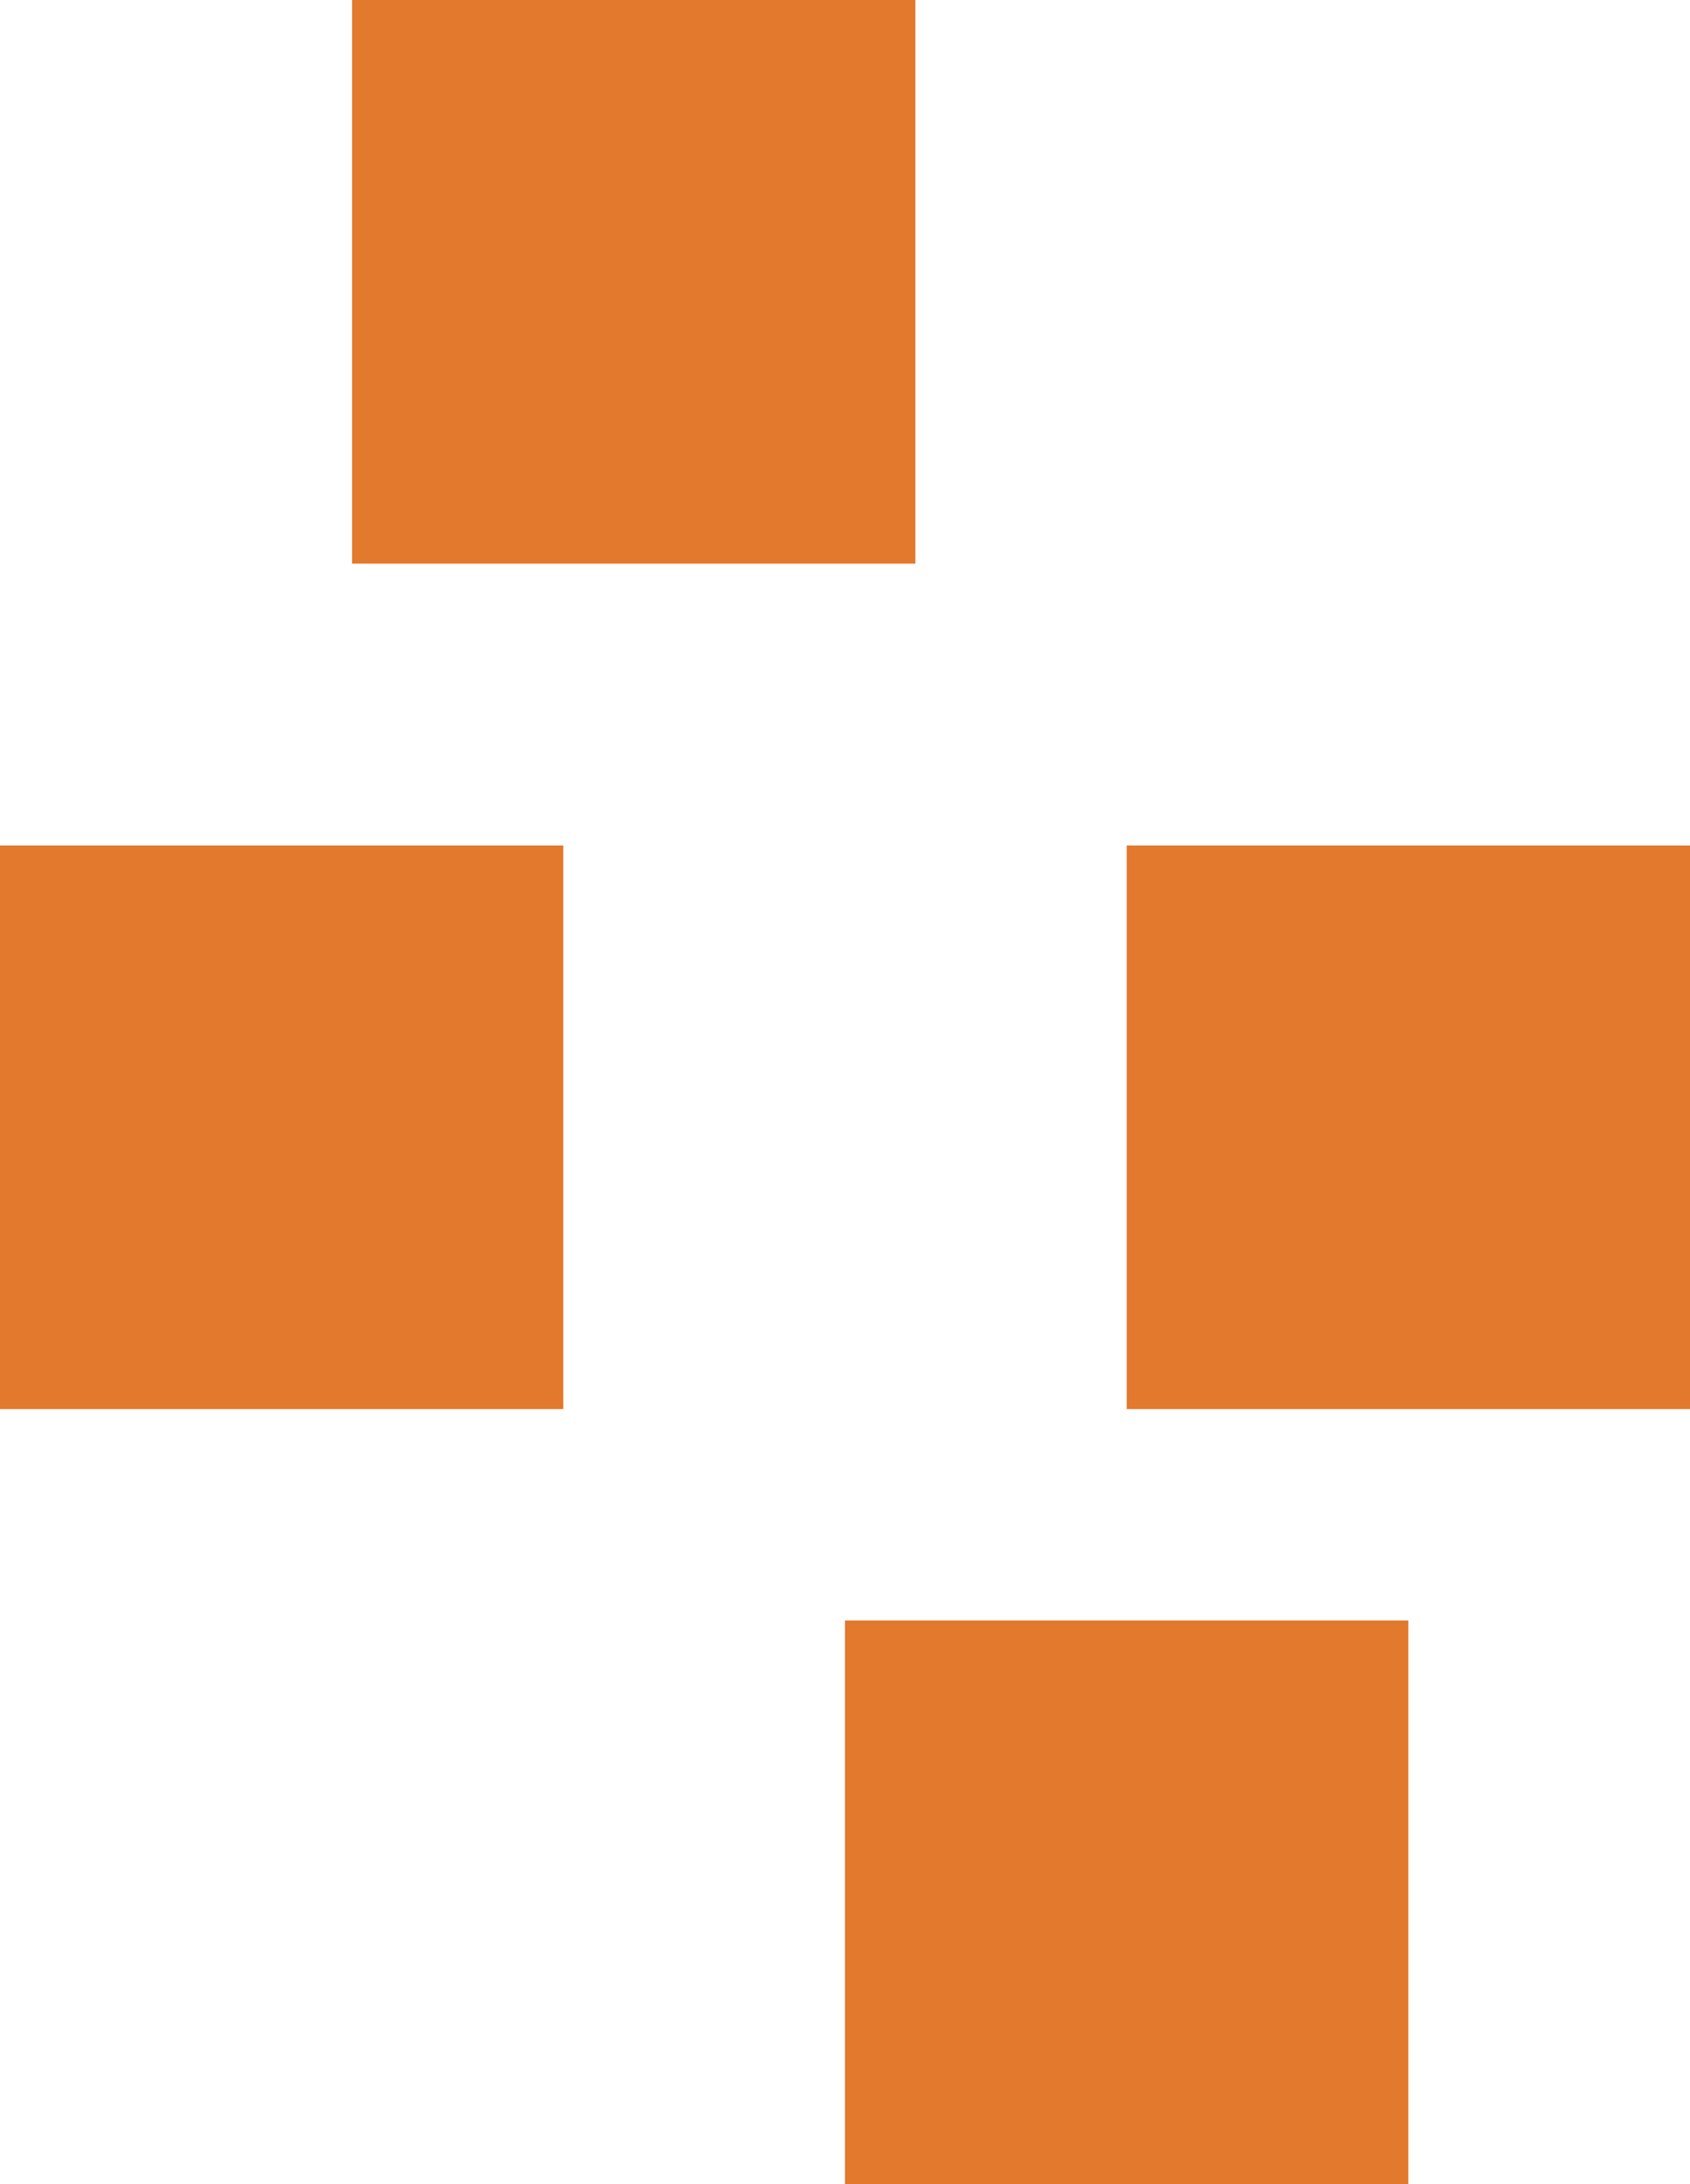
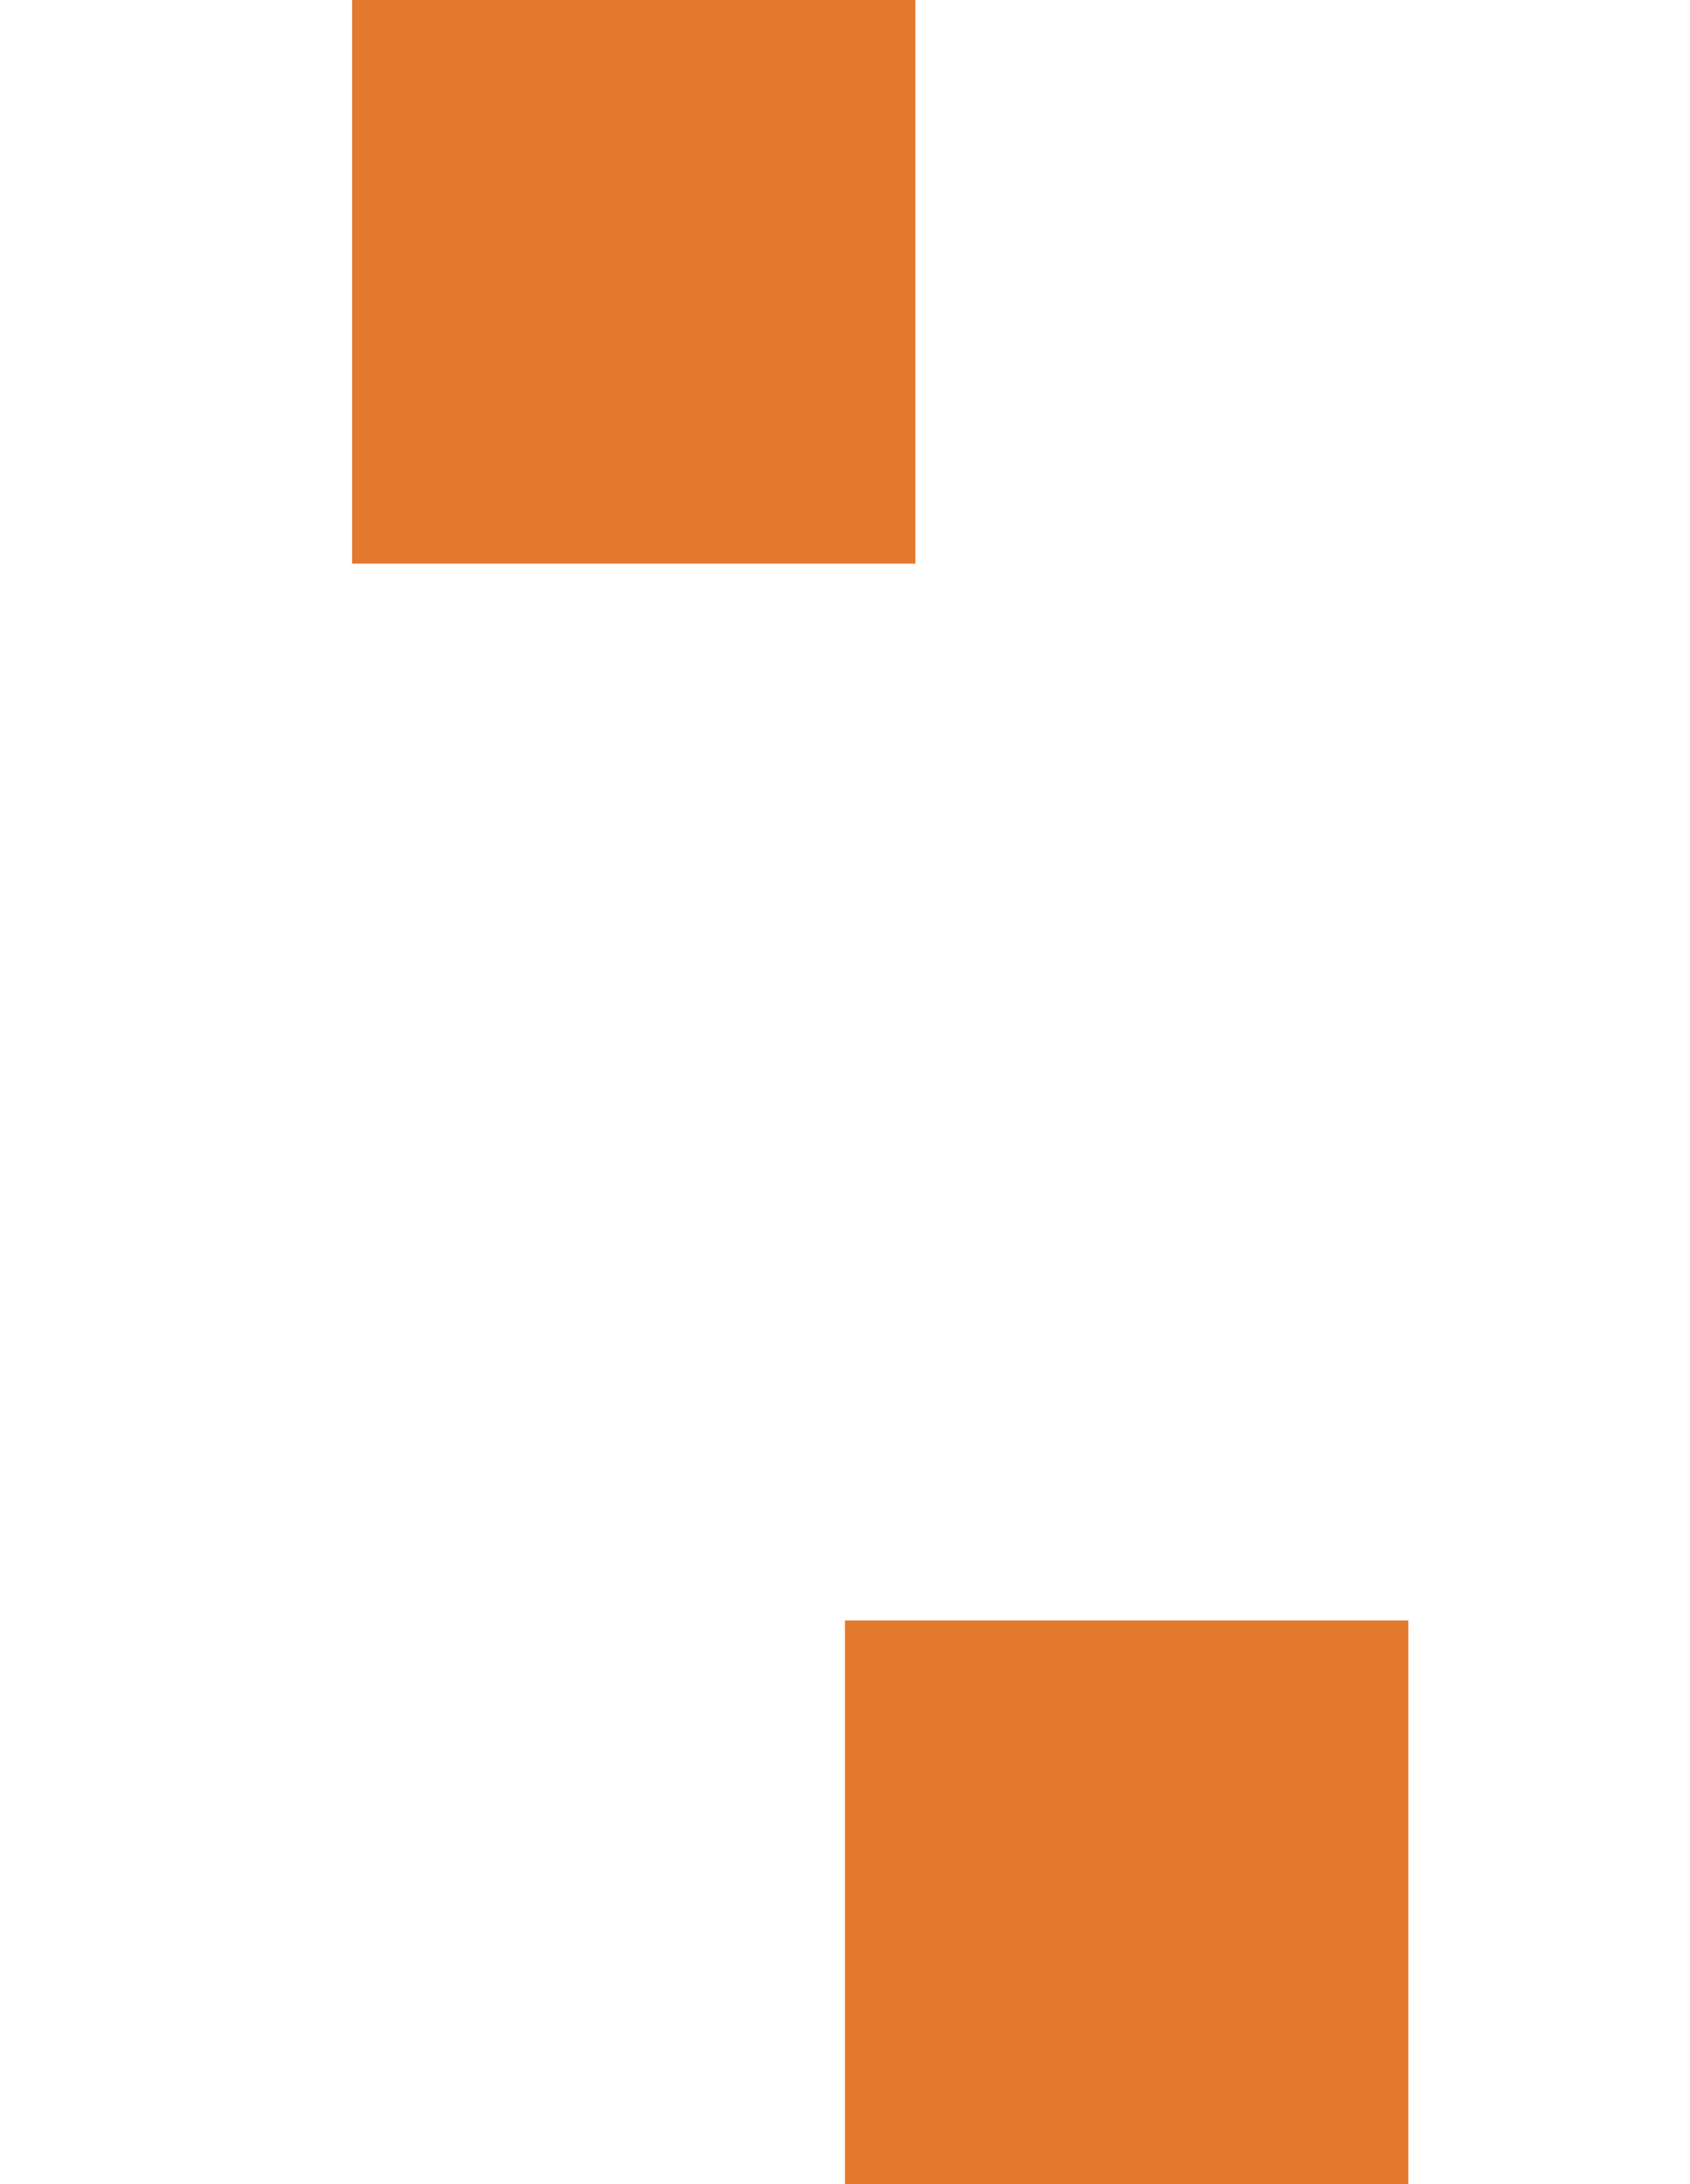
<svg xmlns="http://www.w3.org/2000/svg" width="24" height="31" viewBox="0 0 24 31">
  <g id="Group_6264" data-name="Group 6264" transform="translate(-96 -949)">
    <rect id="Rectangle_5659" data-name="Rectangle 5659" width="8" height="8" transform="translate(101 949)" fill="#e2792d" />
-     <rect id="Rectangle_5660" data-name="Rectangle 5660" width="8" height="8" transform="translate(96 961)" fill="#e2792d" />
-     <rect id="Rectangle_5661" data-name="Rectangle 5661" width="8" height="8" transform="translate(112 961)" fill="#e2792d" />
    <rect id="Rectangle_5662" data-name="Rectangle 5662" width="8" height="8" transform="translate(108 972)" fill="#e2792d" />
  </g>
</svg>